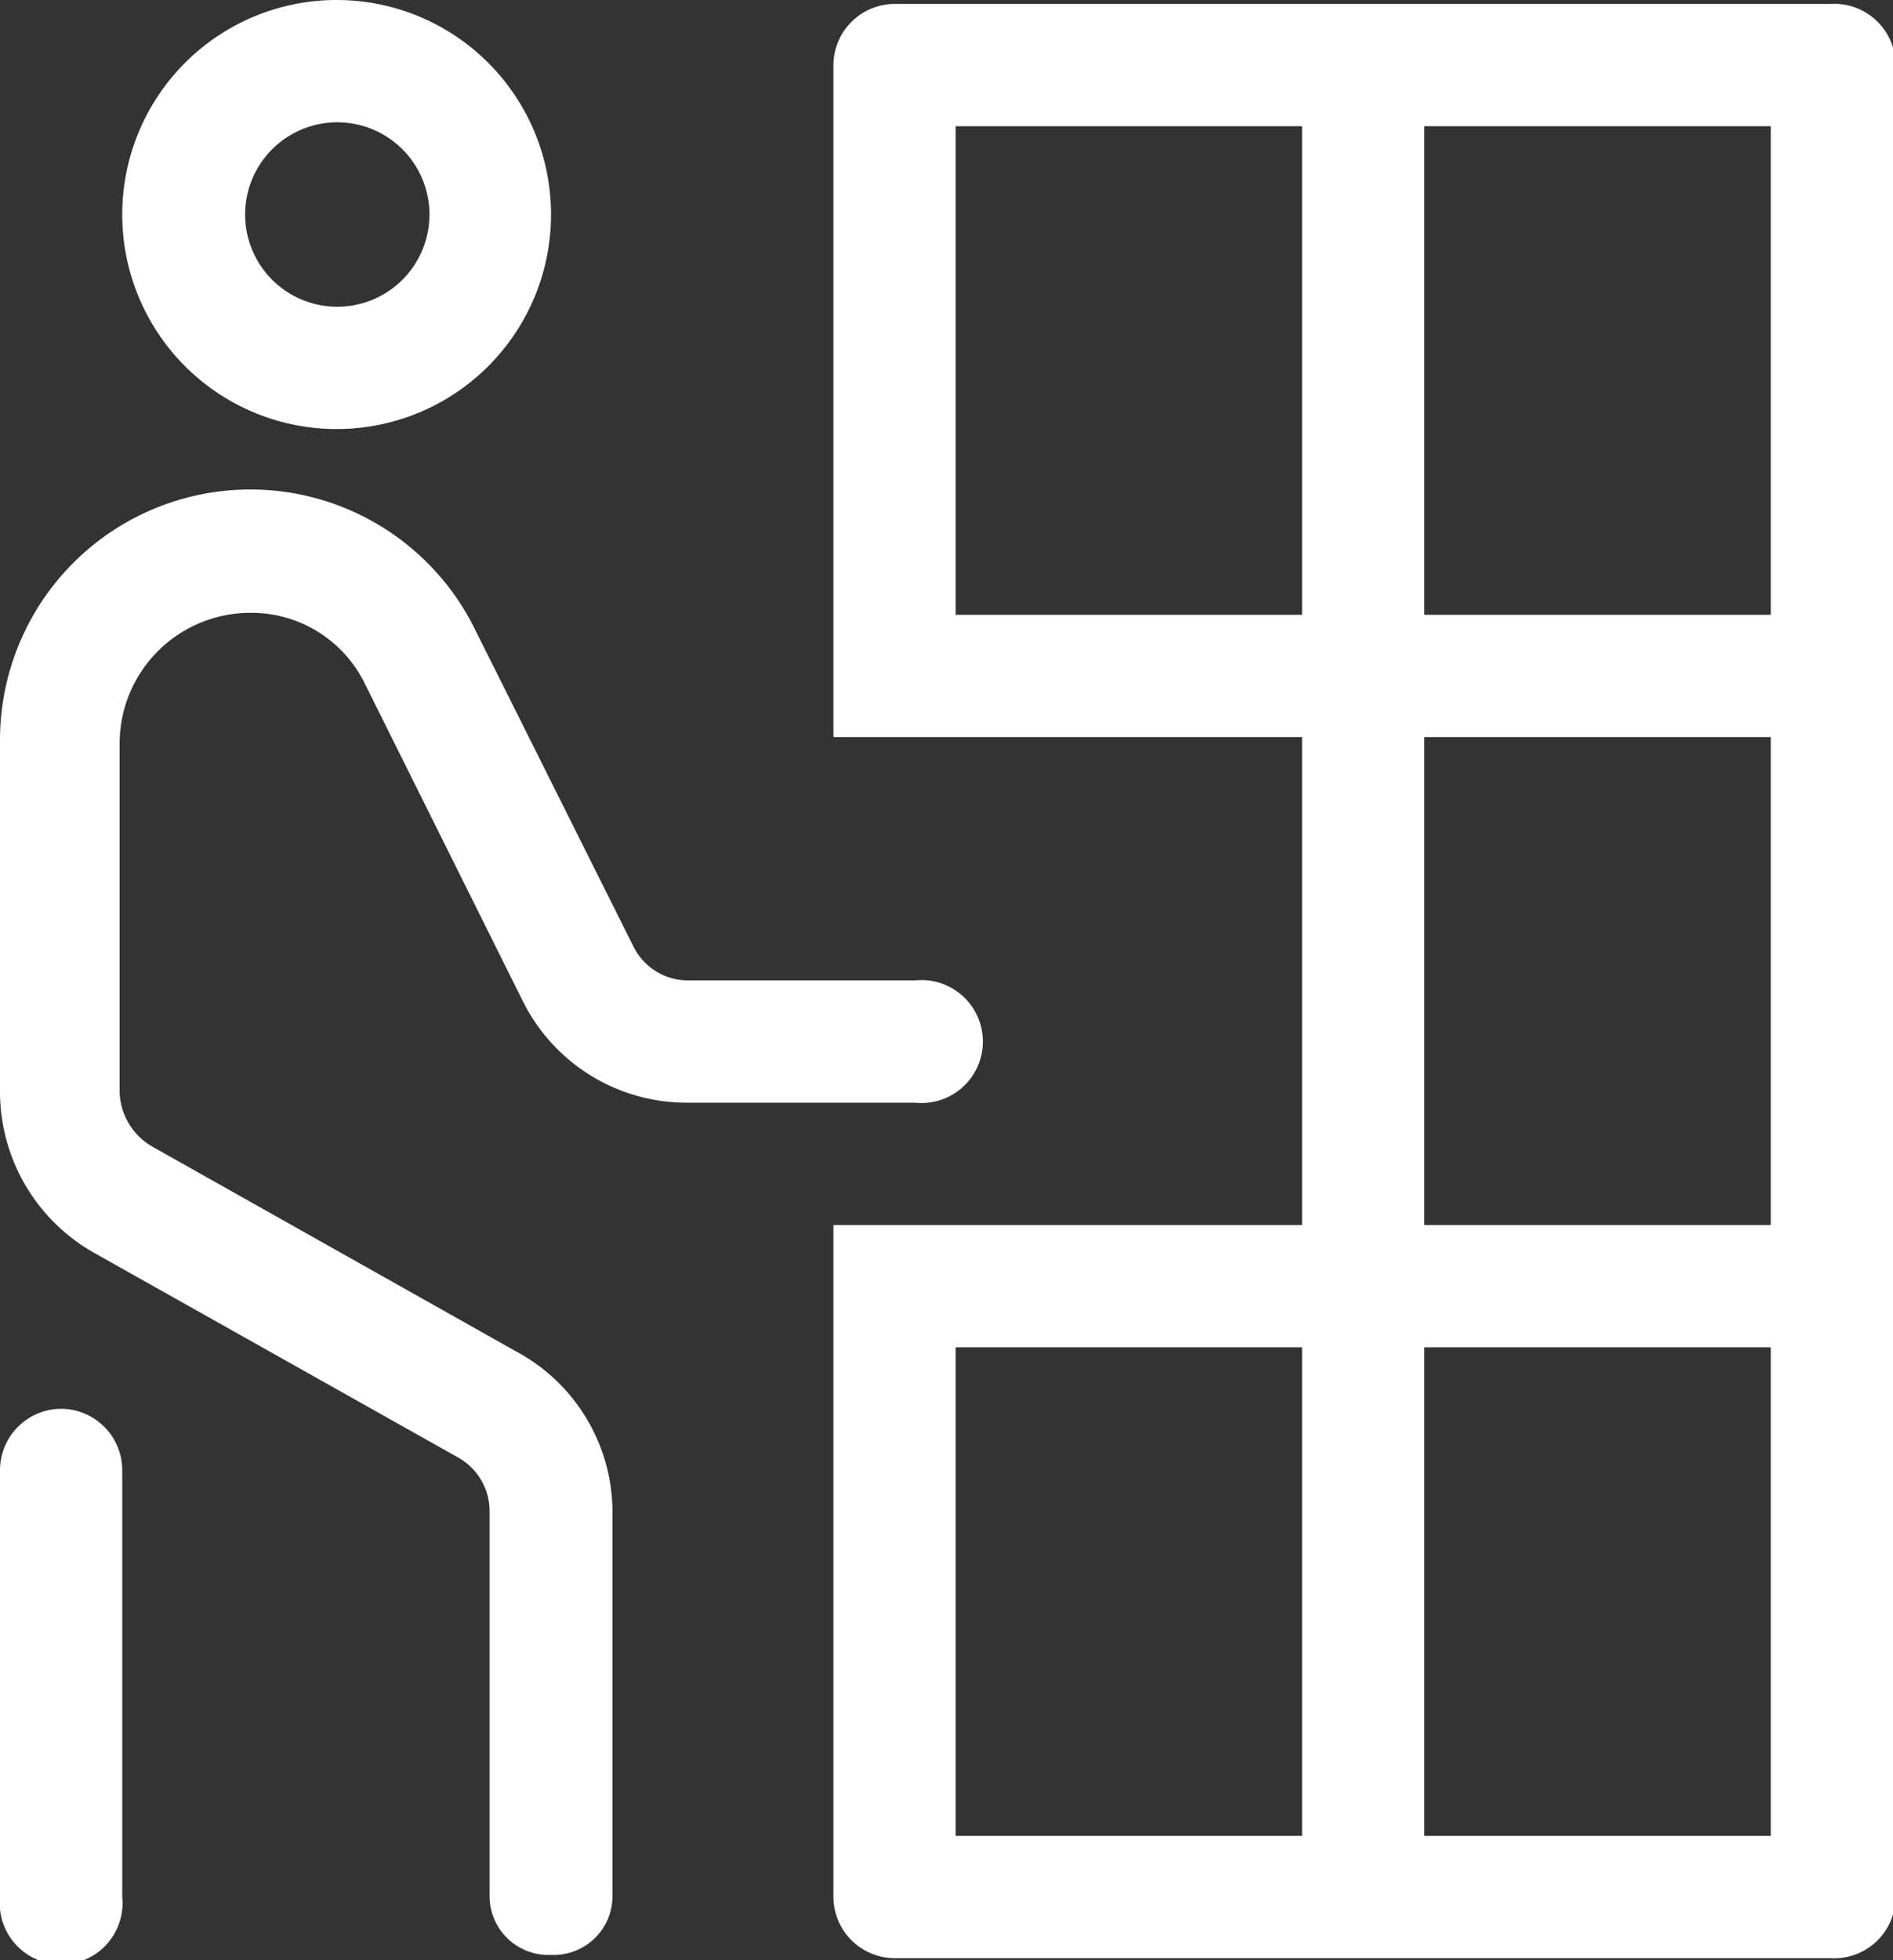
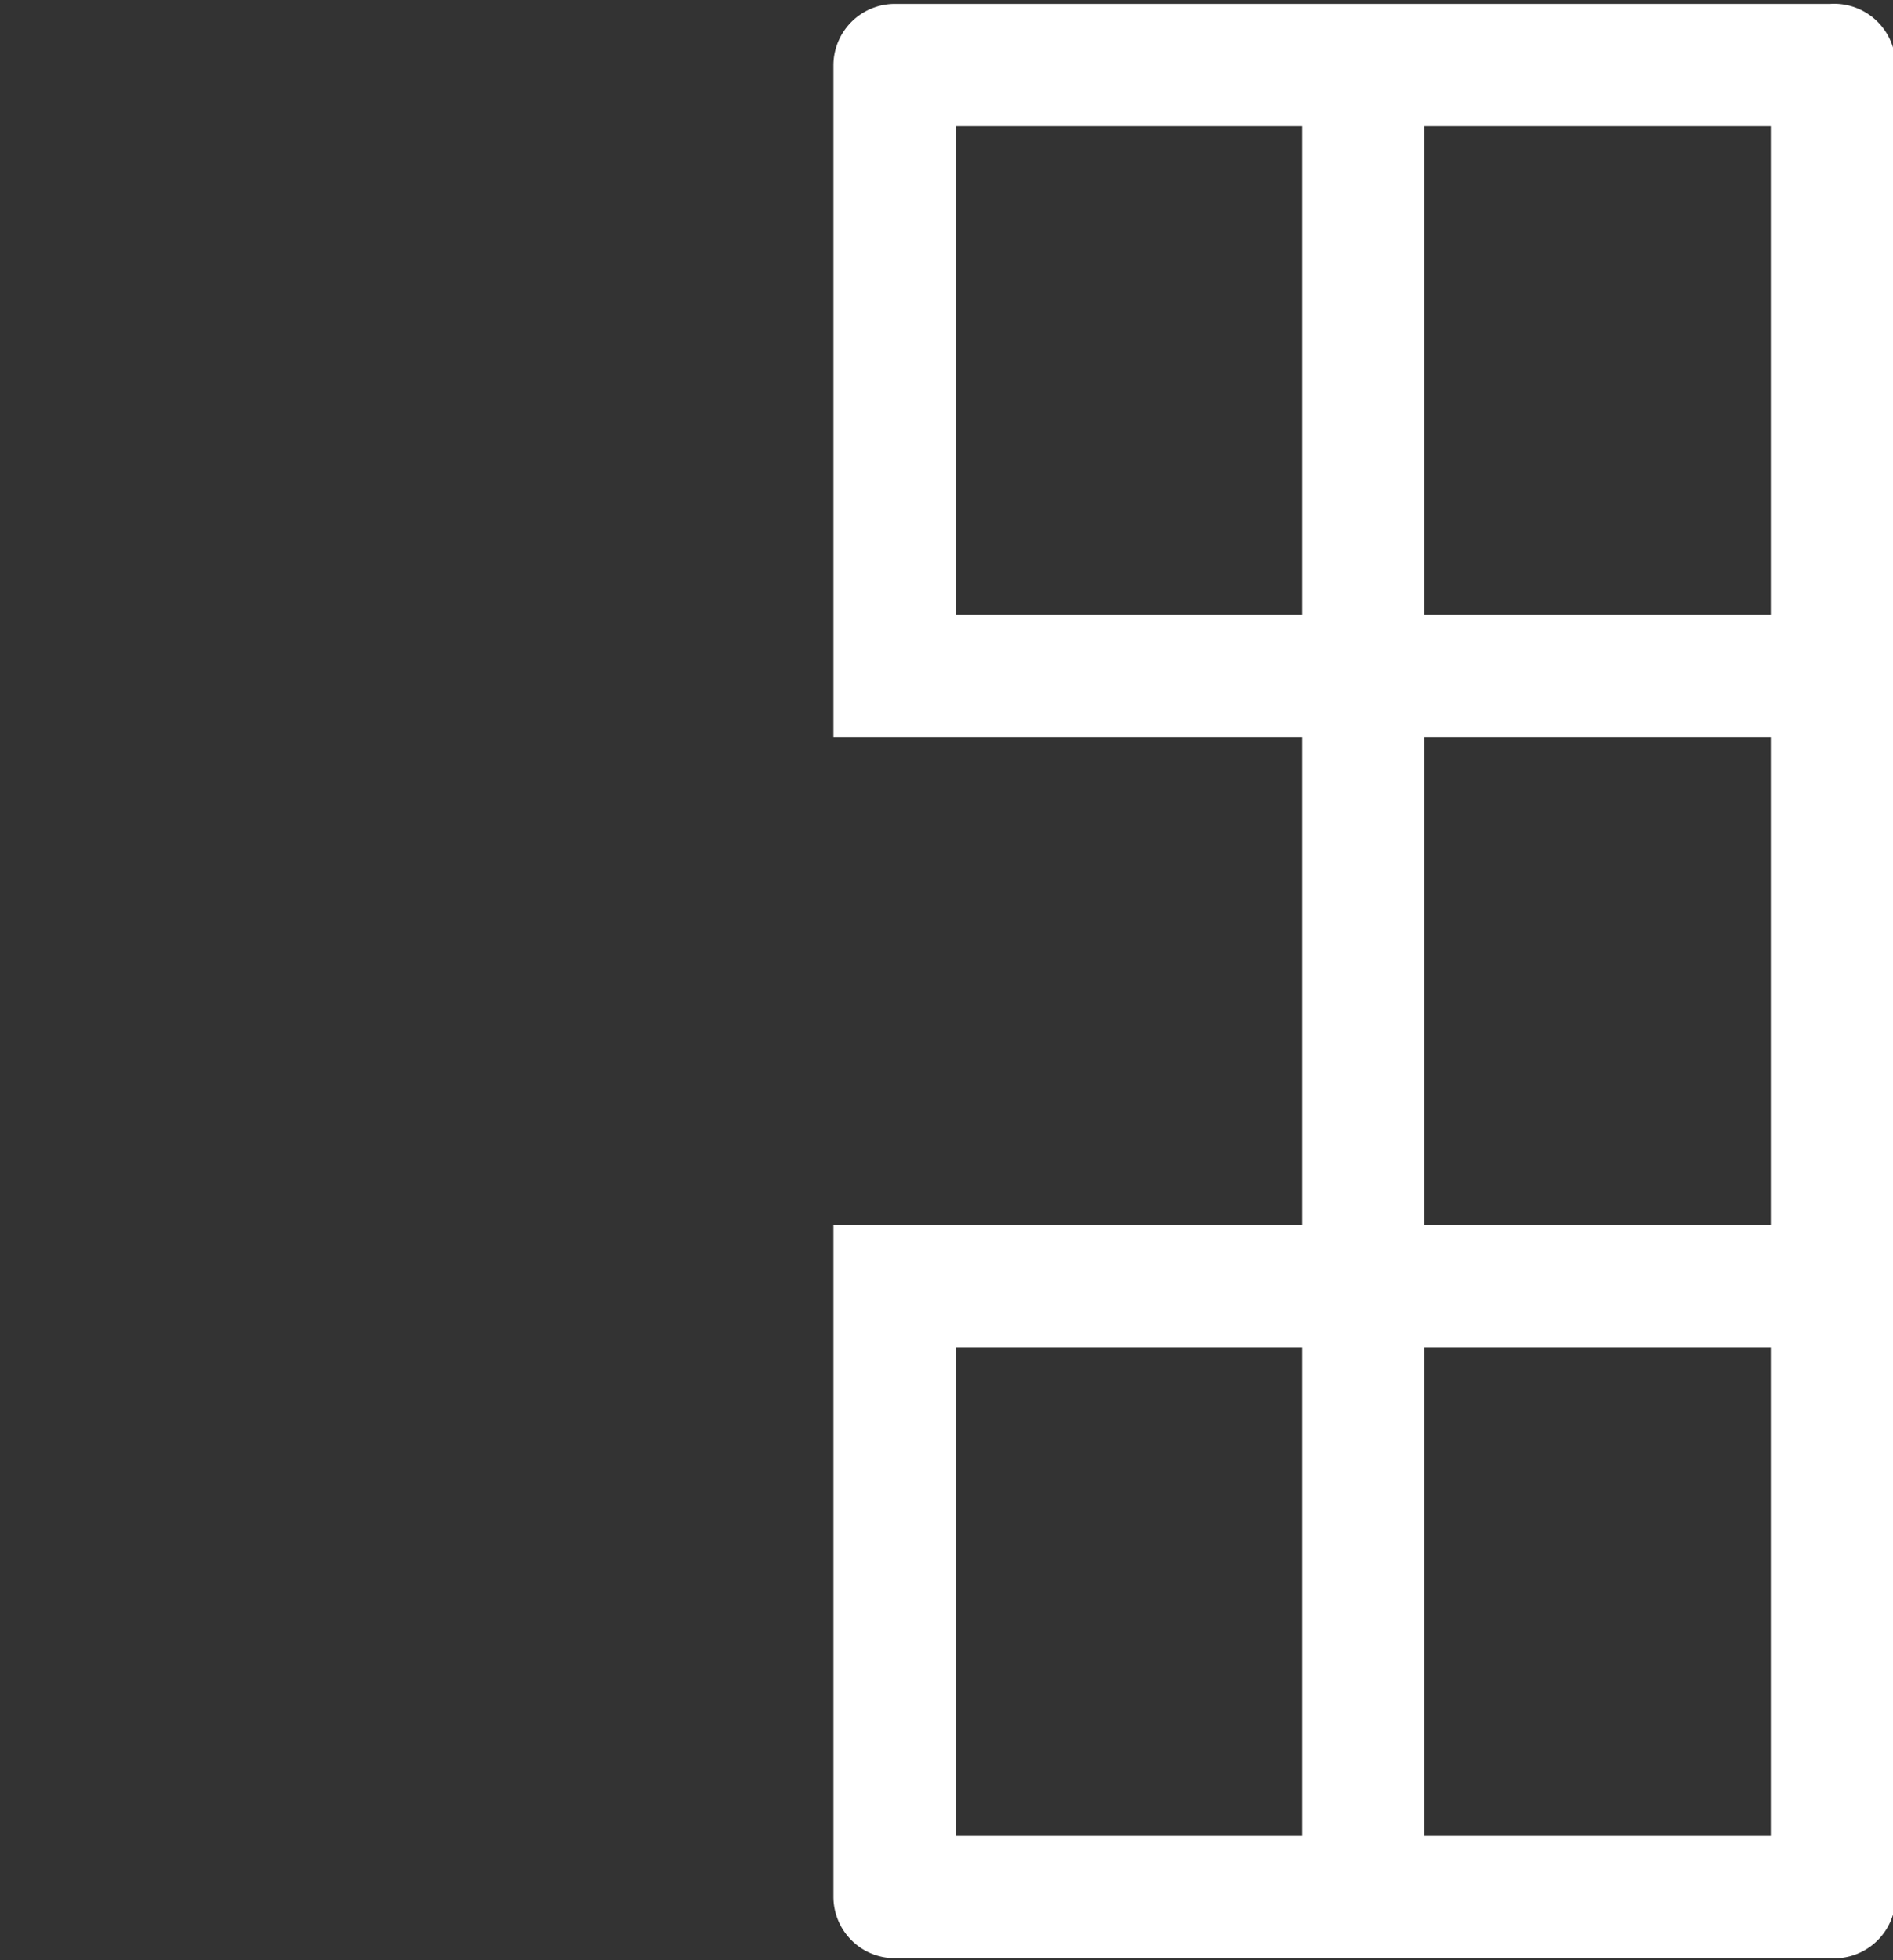
<svg xmlns="http://www.w3.org/2000/svg" viewBox="0 0 28.96 29.97">
  <rect x="0" y="0" width="28.96" height="29.97" fill="#333333" stroke="none" />
  <defs>
    <style>.cls-1{fill:#fff;}</style>
  </defs>
  <g id="Calque_2" data-name="Calque 2">
    <g id="Texte">
      <path class="cls-1" d="M28,.06H13.68a.94.94,0,0,0-.93.94V11.27h7.17v7.46H12.75V29a.94.94,0,0,0,.93.94H28A.94.94,0,0,0,29,29V1A.94.94,0,0,0,28,.06ZM27.09,9.4h-5.3V1.93h5.3Zm-12.47,0V1.93h5.3V9.4Zm7.17,1.87h5.3v7.46h-5.3ZM14.62,20.6h5.3v7.47h-5.3Zm12.47,7.47h-5.3V20.6h5.3Z" />
-       <path class="cls-1" d="M5.15,6.56A3.28,3.28,0,1,0,1.87,3.28,3.28,3.28,0,0,0,5.15,6.56Zm0-4.69a1.41,1.41,0,1,1-1.4,1.41A1.41,1.41,0,0,1,5.15,1.87ZM.94,21.54a.94.94,0,0,0-.94.94V29a.94.94,0,1,0,1.87,0V22.48A.94.94,0,0,0,.94,21.54Zm9.58-4.68A2.8,2.8,0,0,1,8,15.31L5.58,10.45A1.93,1.93,0,0,0,3.83,9.37a2,2,0,0,0-2,2V16.7a1,1,0,0,0,.48.82l5.58,3.14A2.79,2.79,0,0,1,9.37,23.1V29a.9.9,0,0,1-.94.89A.9.9,0,0,1,7.49,29V23.1A.94.94,0,0,0,7,22.28L1.43,19.15A2.83,2.83,0,0,1,0,16.7V11.32A3.83,3.83,0,0,1,7.26,9.61l2.43,4.86a.93.93,0,0,0,.83.52H14a.94.94,0,1,1,0,1.87Z" />
    </g>
  </g>
</svg>